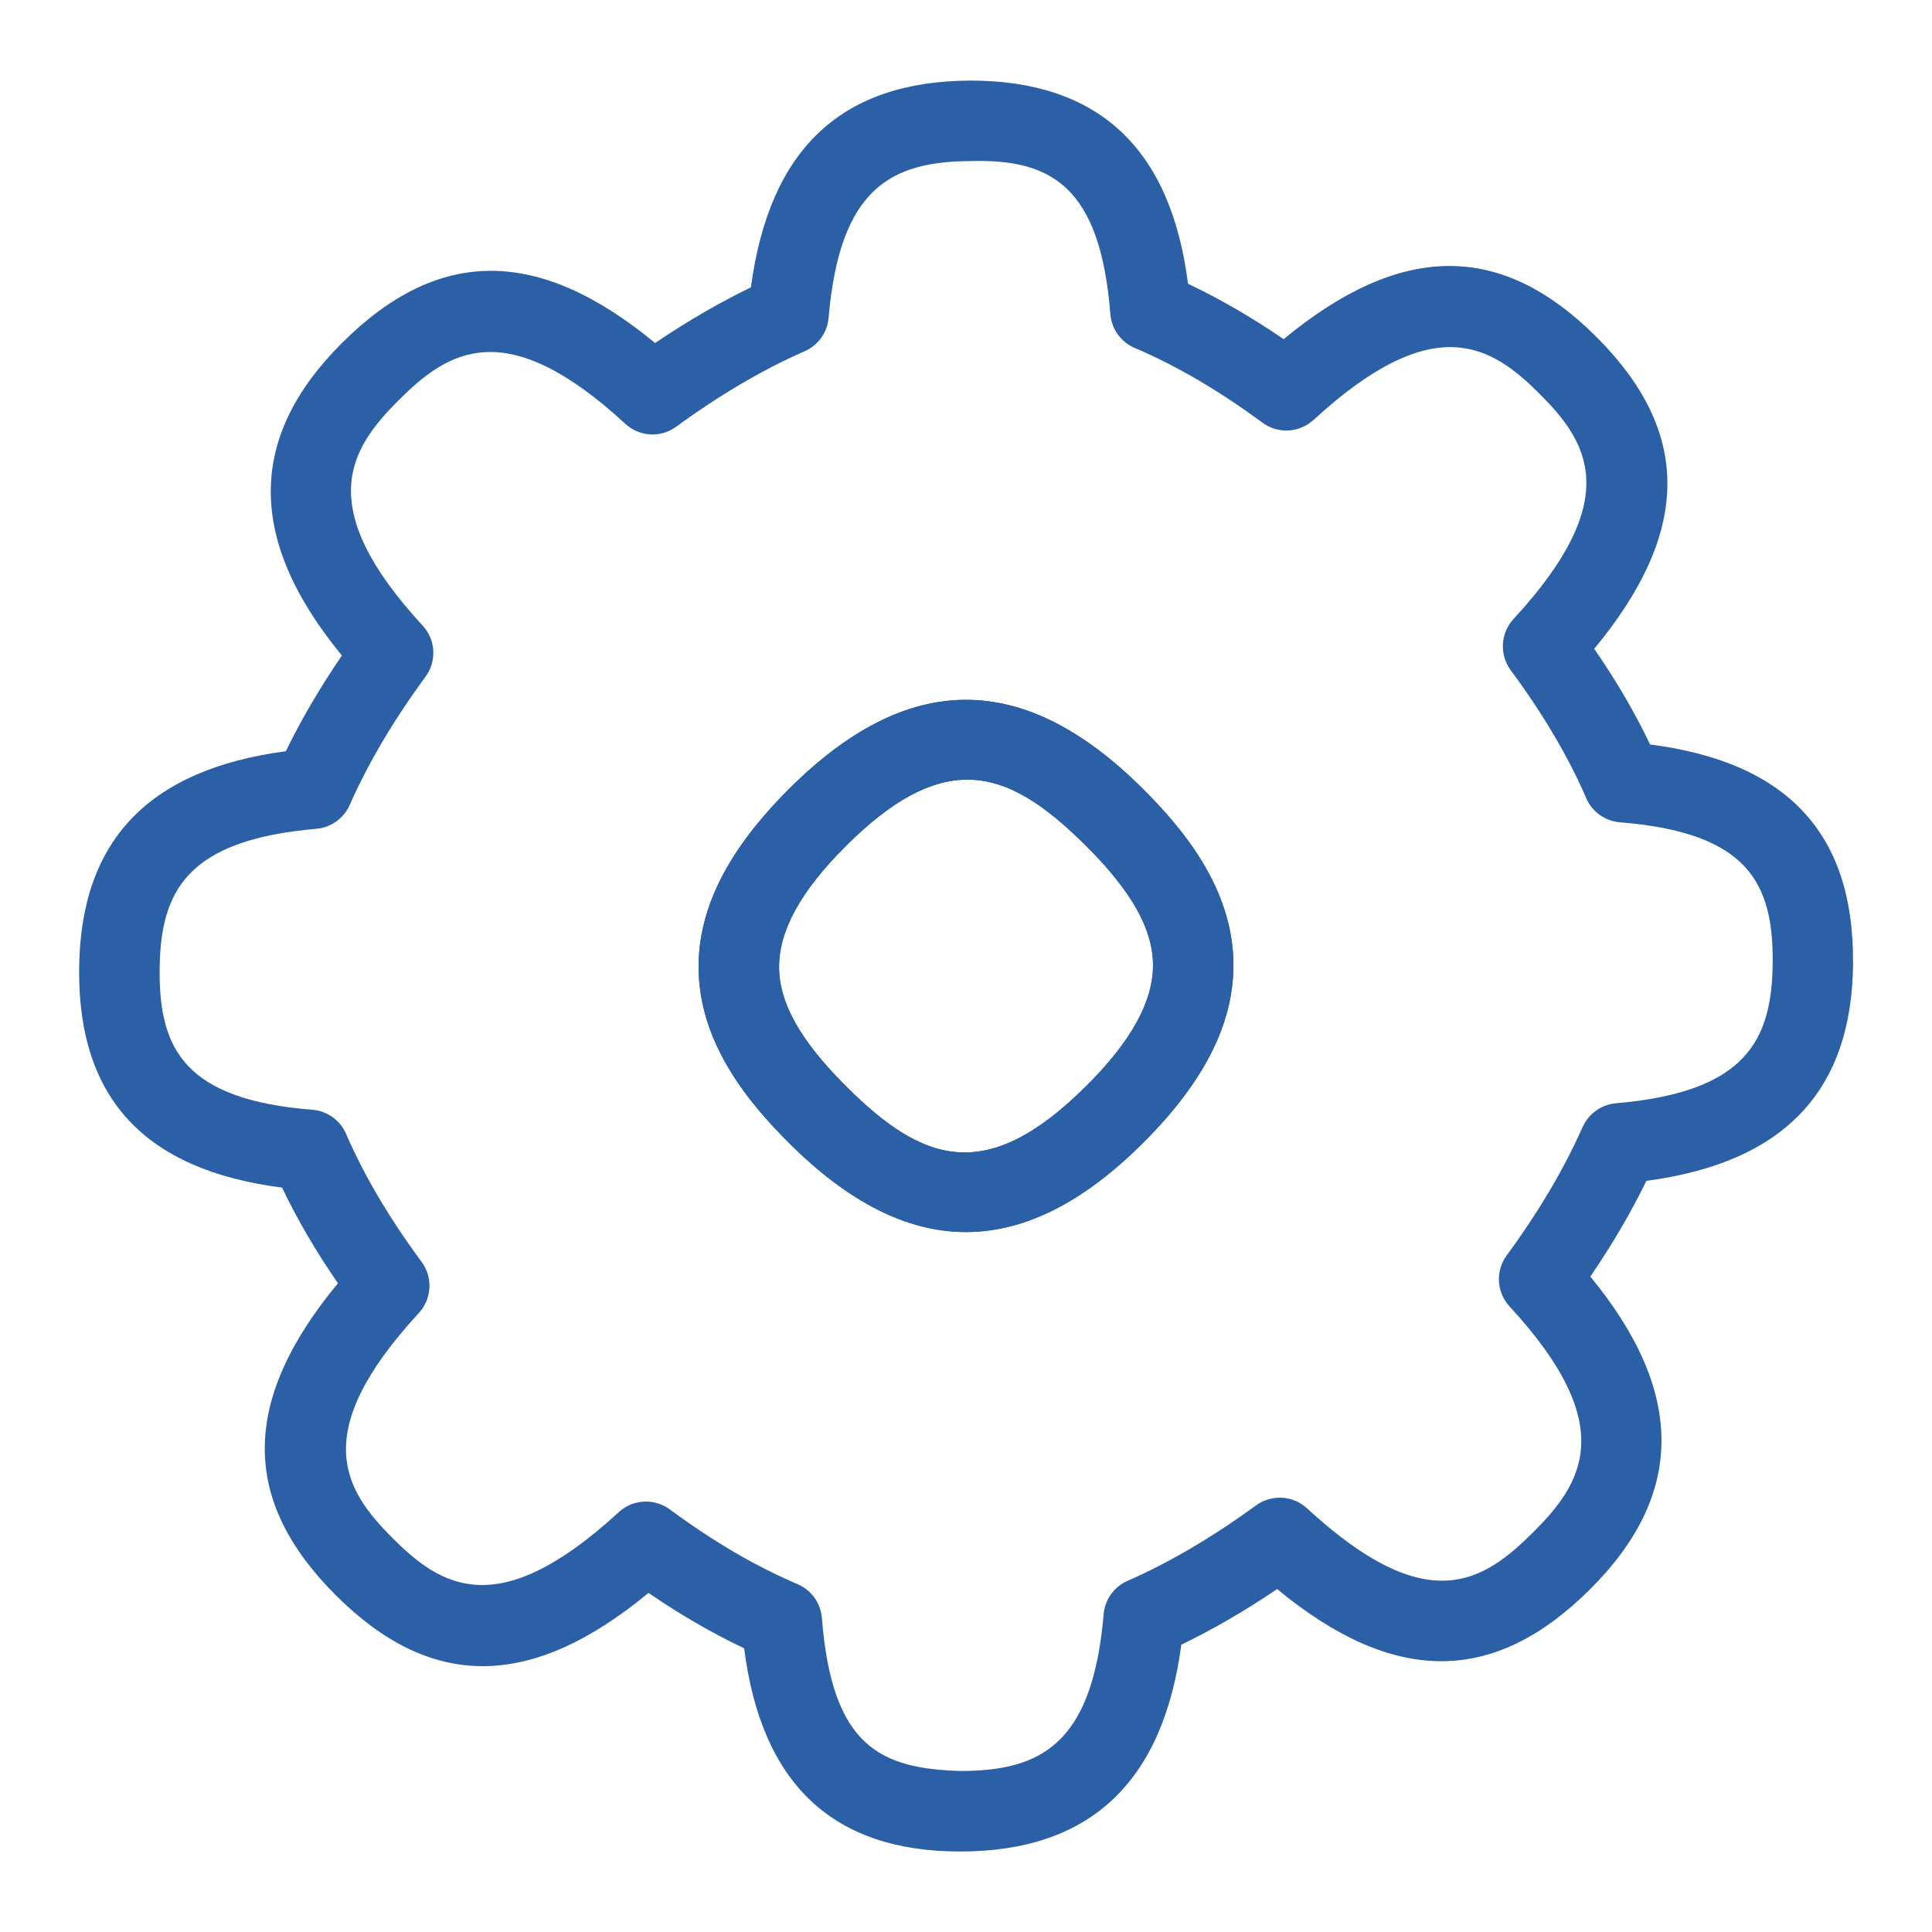
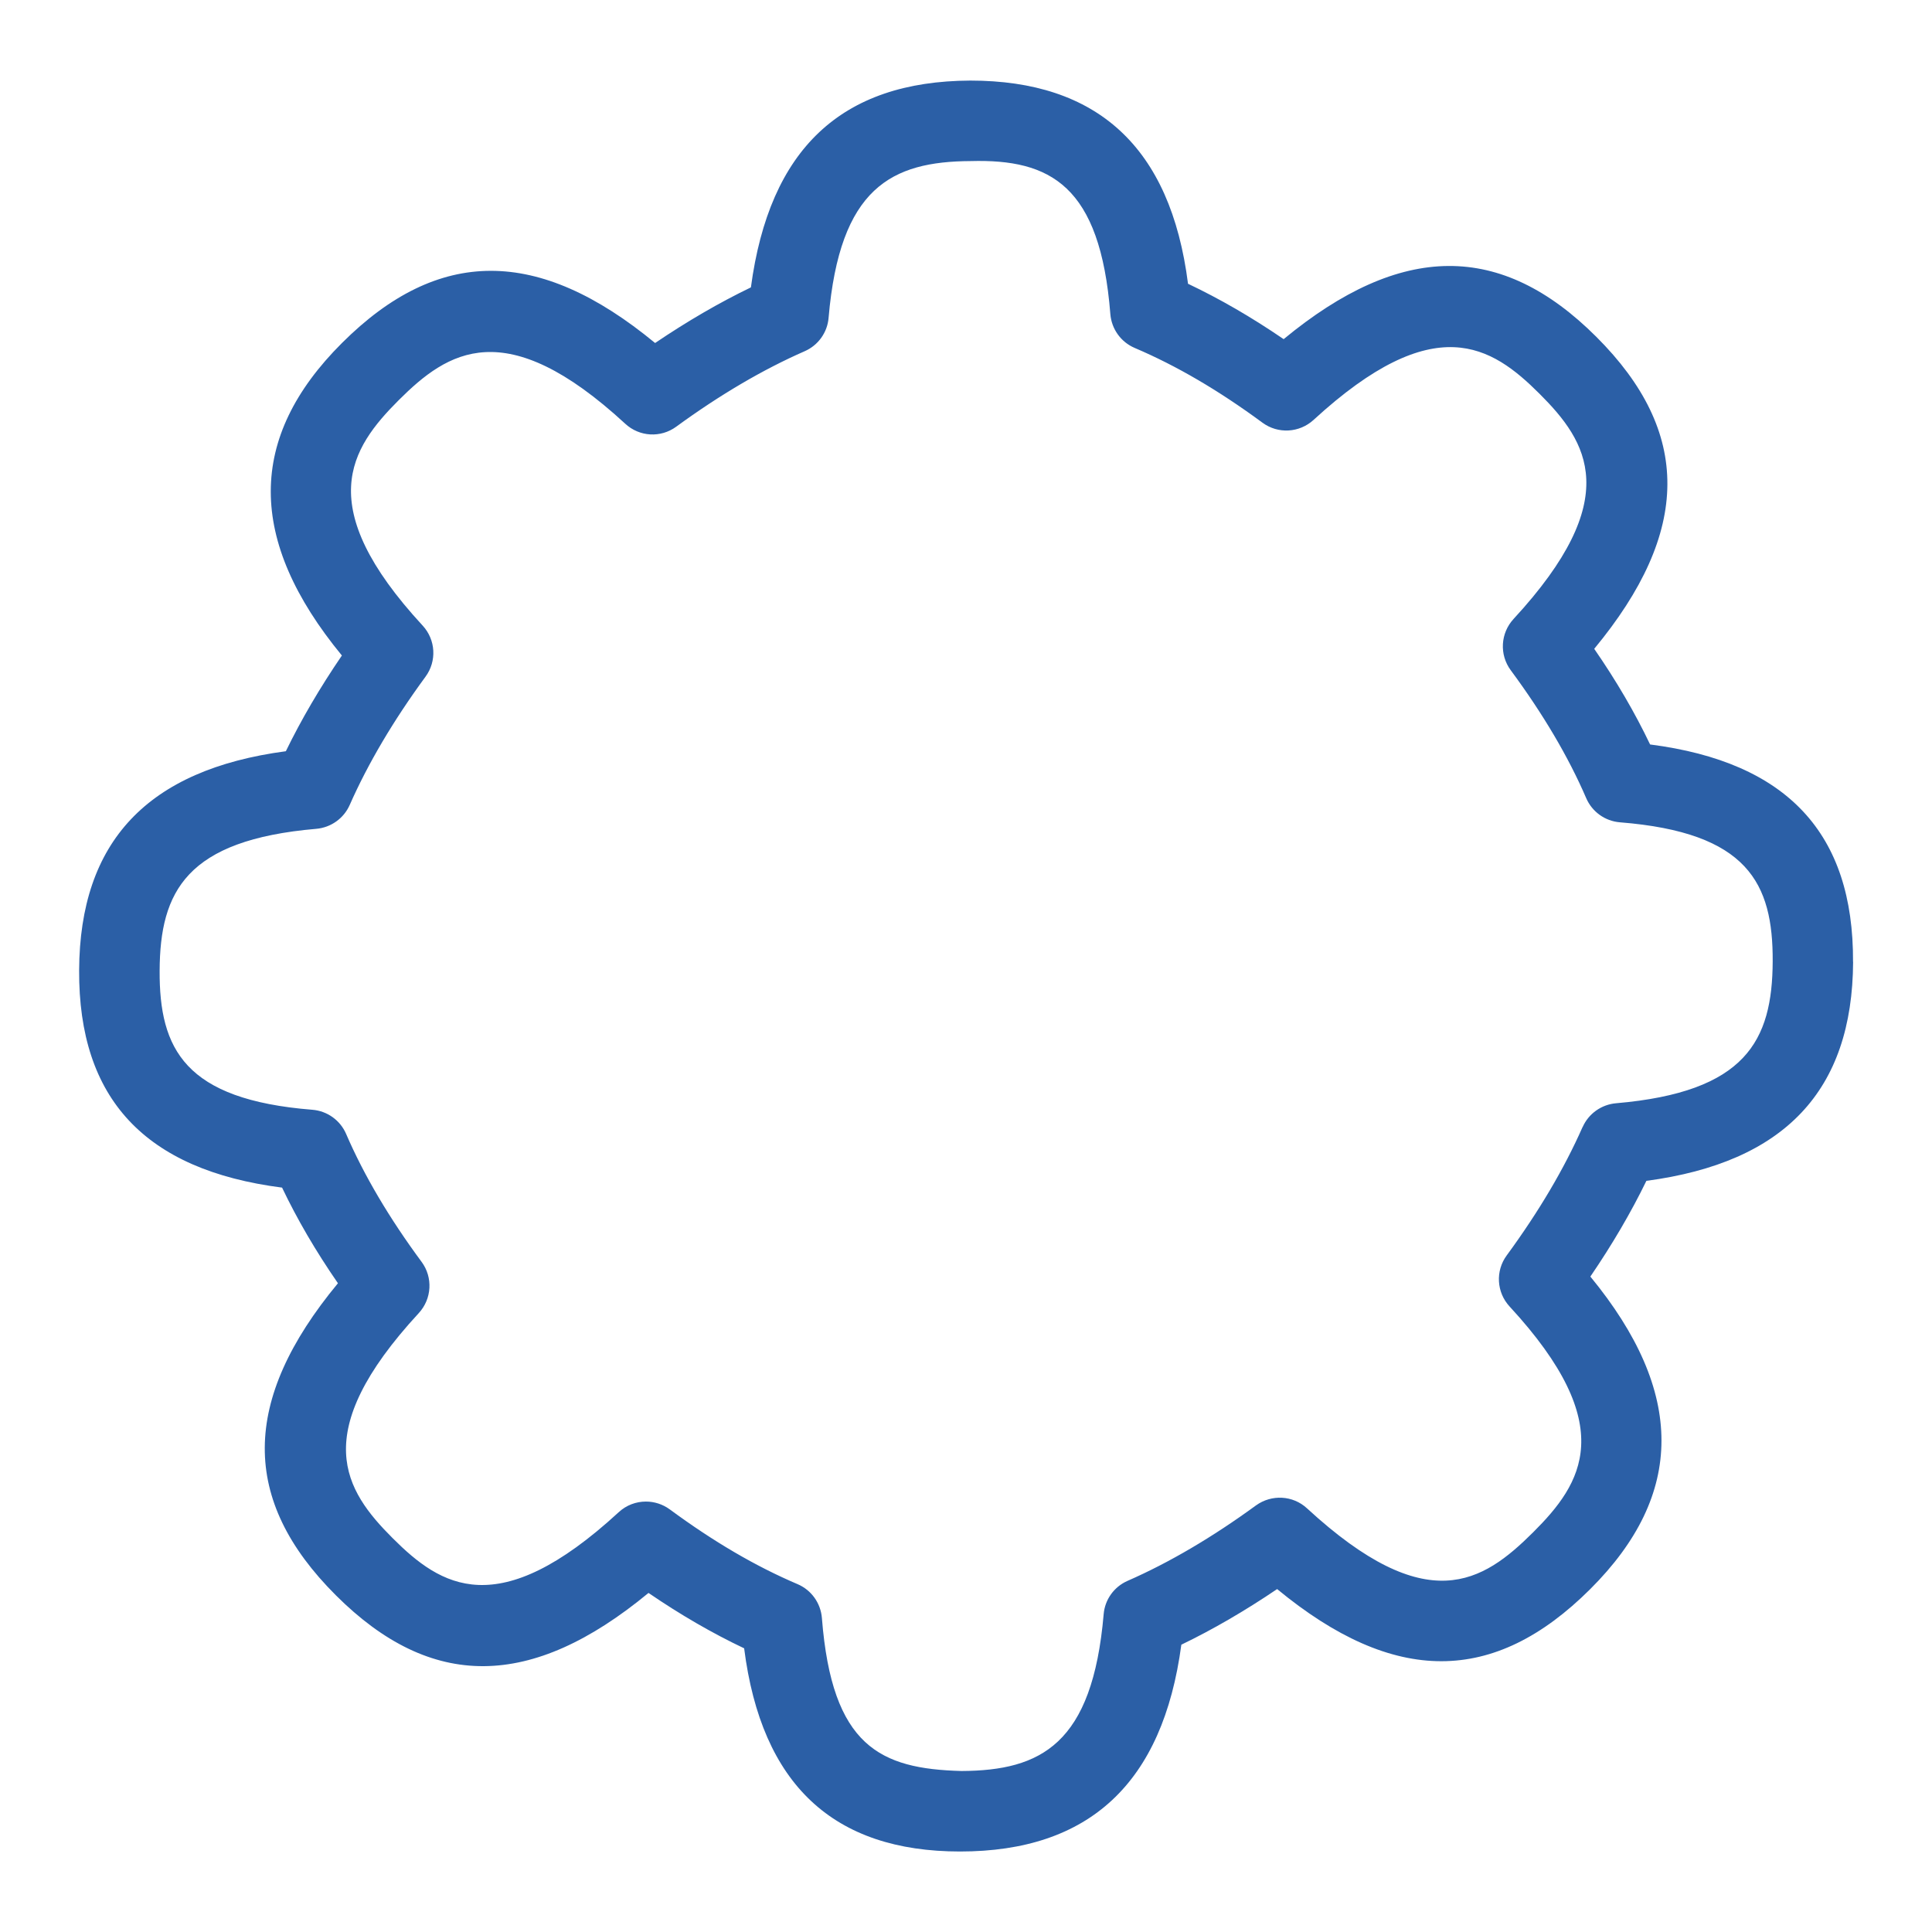
<svg xmlns="http://www.w3.org/2000/svg" id="Layer_1" fill="#2b5fa6" data-name="Layer 1" viewBox="0 0 24 24">
-   <path d="M9.8,9.802c-.755,.753-1.122,1.476-1.122,2.208,0,.957,.64,1.706,1.122,2.187,.74,.739,1.47,1.108,2.2,1.108s1.46-.37,2.2-1.108c.755-.753,1.122-1.476,1.122-2.208,0-.957-.64-1.706-1.122-2.187-1.48-1.478-2.92-1.478-4.4,0Zm3.694,3.688c-1.251,1.248-2.042,.944-2.988,0-.565-.564-.828-1.034-.828-1.479,0-.454,.271-.944,.828-1.5,.583-.582,1.065-.826,1.511-.826,.511,0,.972,.322,1.478,.826,.565,.564,.828,1.034,.828,1.479,0,.454-.271,.944-.828,1.5Z" />
  <g>
-     <path d="M9.8,9.802c-.755,.753-1.122,1.476-1.122,2.208,0,.957,.64,1.706,1.122,2.187,.74,.739,1.47,1.108,2.2,1.108s1.46-.37,2.2-1.108c.755-.753,1.122-1.476,1.122-2.208,0-.957-.64-1.706-1.122-2.187-1.48-1.478-2.92-1.478-4.4,0Zm3.694,3.688c-1.251,1.248-2.042,.944-2.988,0-.565-.564-.828-1.034-.828-1.479,0-.454,.271-.944,.828-1.5,.583-.582,1.065-.826,1.511-.826,.511,0,.972,.322,1.478,.826,.565,.564,.828,1.034,.828,1.479,0,.454-.271,.944-.828,1.5Z" />
    <path d="M23.019,11.948c.008-1.595-.817-2.481-2.521-2.7-.188-.394-.417-.787-.694-1.188,1.205-1.456,1.21-2.694,.026-3.876-1.183-1.181-2.425-1.175-3.884,.029-.401-.274-.794-.501-1.188-.688-.217-1.706-1.134-2.524-2.705-2.524-1.602,.008-2.495,.849-2.725,2.569-.392,.189-.791,.421-1.19,.691-1.451-1.197-2.694-1.194-3.89,0-1.178,1.175-1.18,2.448-.001,3.882-.273,.4-.506,.798-.696,1.189-1.719,.229-2.56,1.122-2.568,2.721-.008,1.595,.817,2.481,2.521,2.7,.188,.394,.417,.787,.694,1.188-1.205,1.456-1.21,2.694-.026,3.876,1.184,1.182,2.425,1.176,3.884-.029,.401,.274,.794,.501,1.188,.688,.216,1.697,1.113,2.524,2.682,2.524,1.605,0,2.519-.849,2.749-2.569,.392-.189,.791-.421,1.19-.691,1.451,1.197,2.694,1.193,3.89,0,1.178-1.175,1.18-2.448,.001-3.882,.273-.4,.506-.798,.696-1.189,1.719-.229,2.56-1.122,2.568-2.721Zm-3.36,2.053c-.227,.515-.544,1.051-.942,1.594-.142,.193-.127,.459,.036,.635,1.373,1.487,.898,2.2,.295,2.802-.63,.628-1.321,1.078-2.812-.295-.175-.162-.44-.176-.634-.036-.541,.395-1.077,.71-1.595,.937-.167,.073-.282,.232-.297,.415-.139,1.615-.779,1.942-1.766,1.947-1.008-.027-1.609-.304-1.734-1.9-.015-.186-.131-.348-.302-.421-.521-.222-1.041-.526-1.588-.929-.089-.065-.193-.097-.296-.097-.122,0-.243,.044-.338,.132-1.503,1.383-2.211,.919-2.807,.324-.595-.594-1.06-1.299,.323-2.797,.163-.177,.178-.444,.035-.637-.4-.541-.716-1.075-.937-1.588-.073-.17-.234-.286-.419-.301-1.587-.126-1.903-.755-1.898-1.729,.005-.984,.333-1.622,1.946-1.761,.182-.016,.341-.129,.415-.296,.227-.515,.544-1.051,.942-1.594,.142-.193,.127-.459-.036-.635-1.373-1.487-.898-2.2-.295-2.802,.606-.604,1.321-1.08,2.812,.295,.176,.163,.441,.178,.634,.036,.541-.395,1.077-.71,1.595-.937,.167-.073,.282-.232,.297-.415,.139-1.615,.779-1.942,1.766-1.947,.99-.027,1.608,.304,1.734,1.9,.015,.186,.131,.348,.302,.421,.521,.222,1.041,.526,1.588,.929,.193,.142,.458,.127,.635-.035,1.504-1.382,2.212-.918,2.807-.324,.595,.594,1.06,1.299-.323,2.797-.163,.177-.178,.444-.035,.637,.4,.541,.716,1.075,.937,1.588,.073,.17,.234,.286,.419,.301,1.587,.126,1.903,.755,1.898,1.729-.005,.984-.333,1.622-1.946,1.761-.182,.016-.341,.129-.415,.296Z" />
  </g>
</svg>